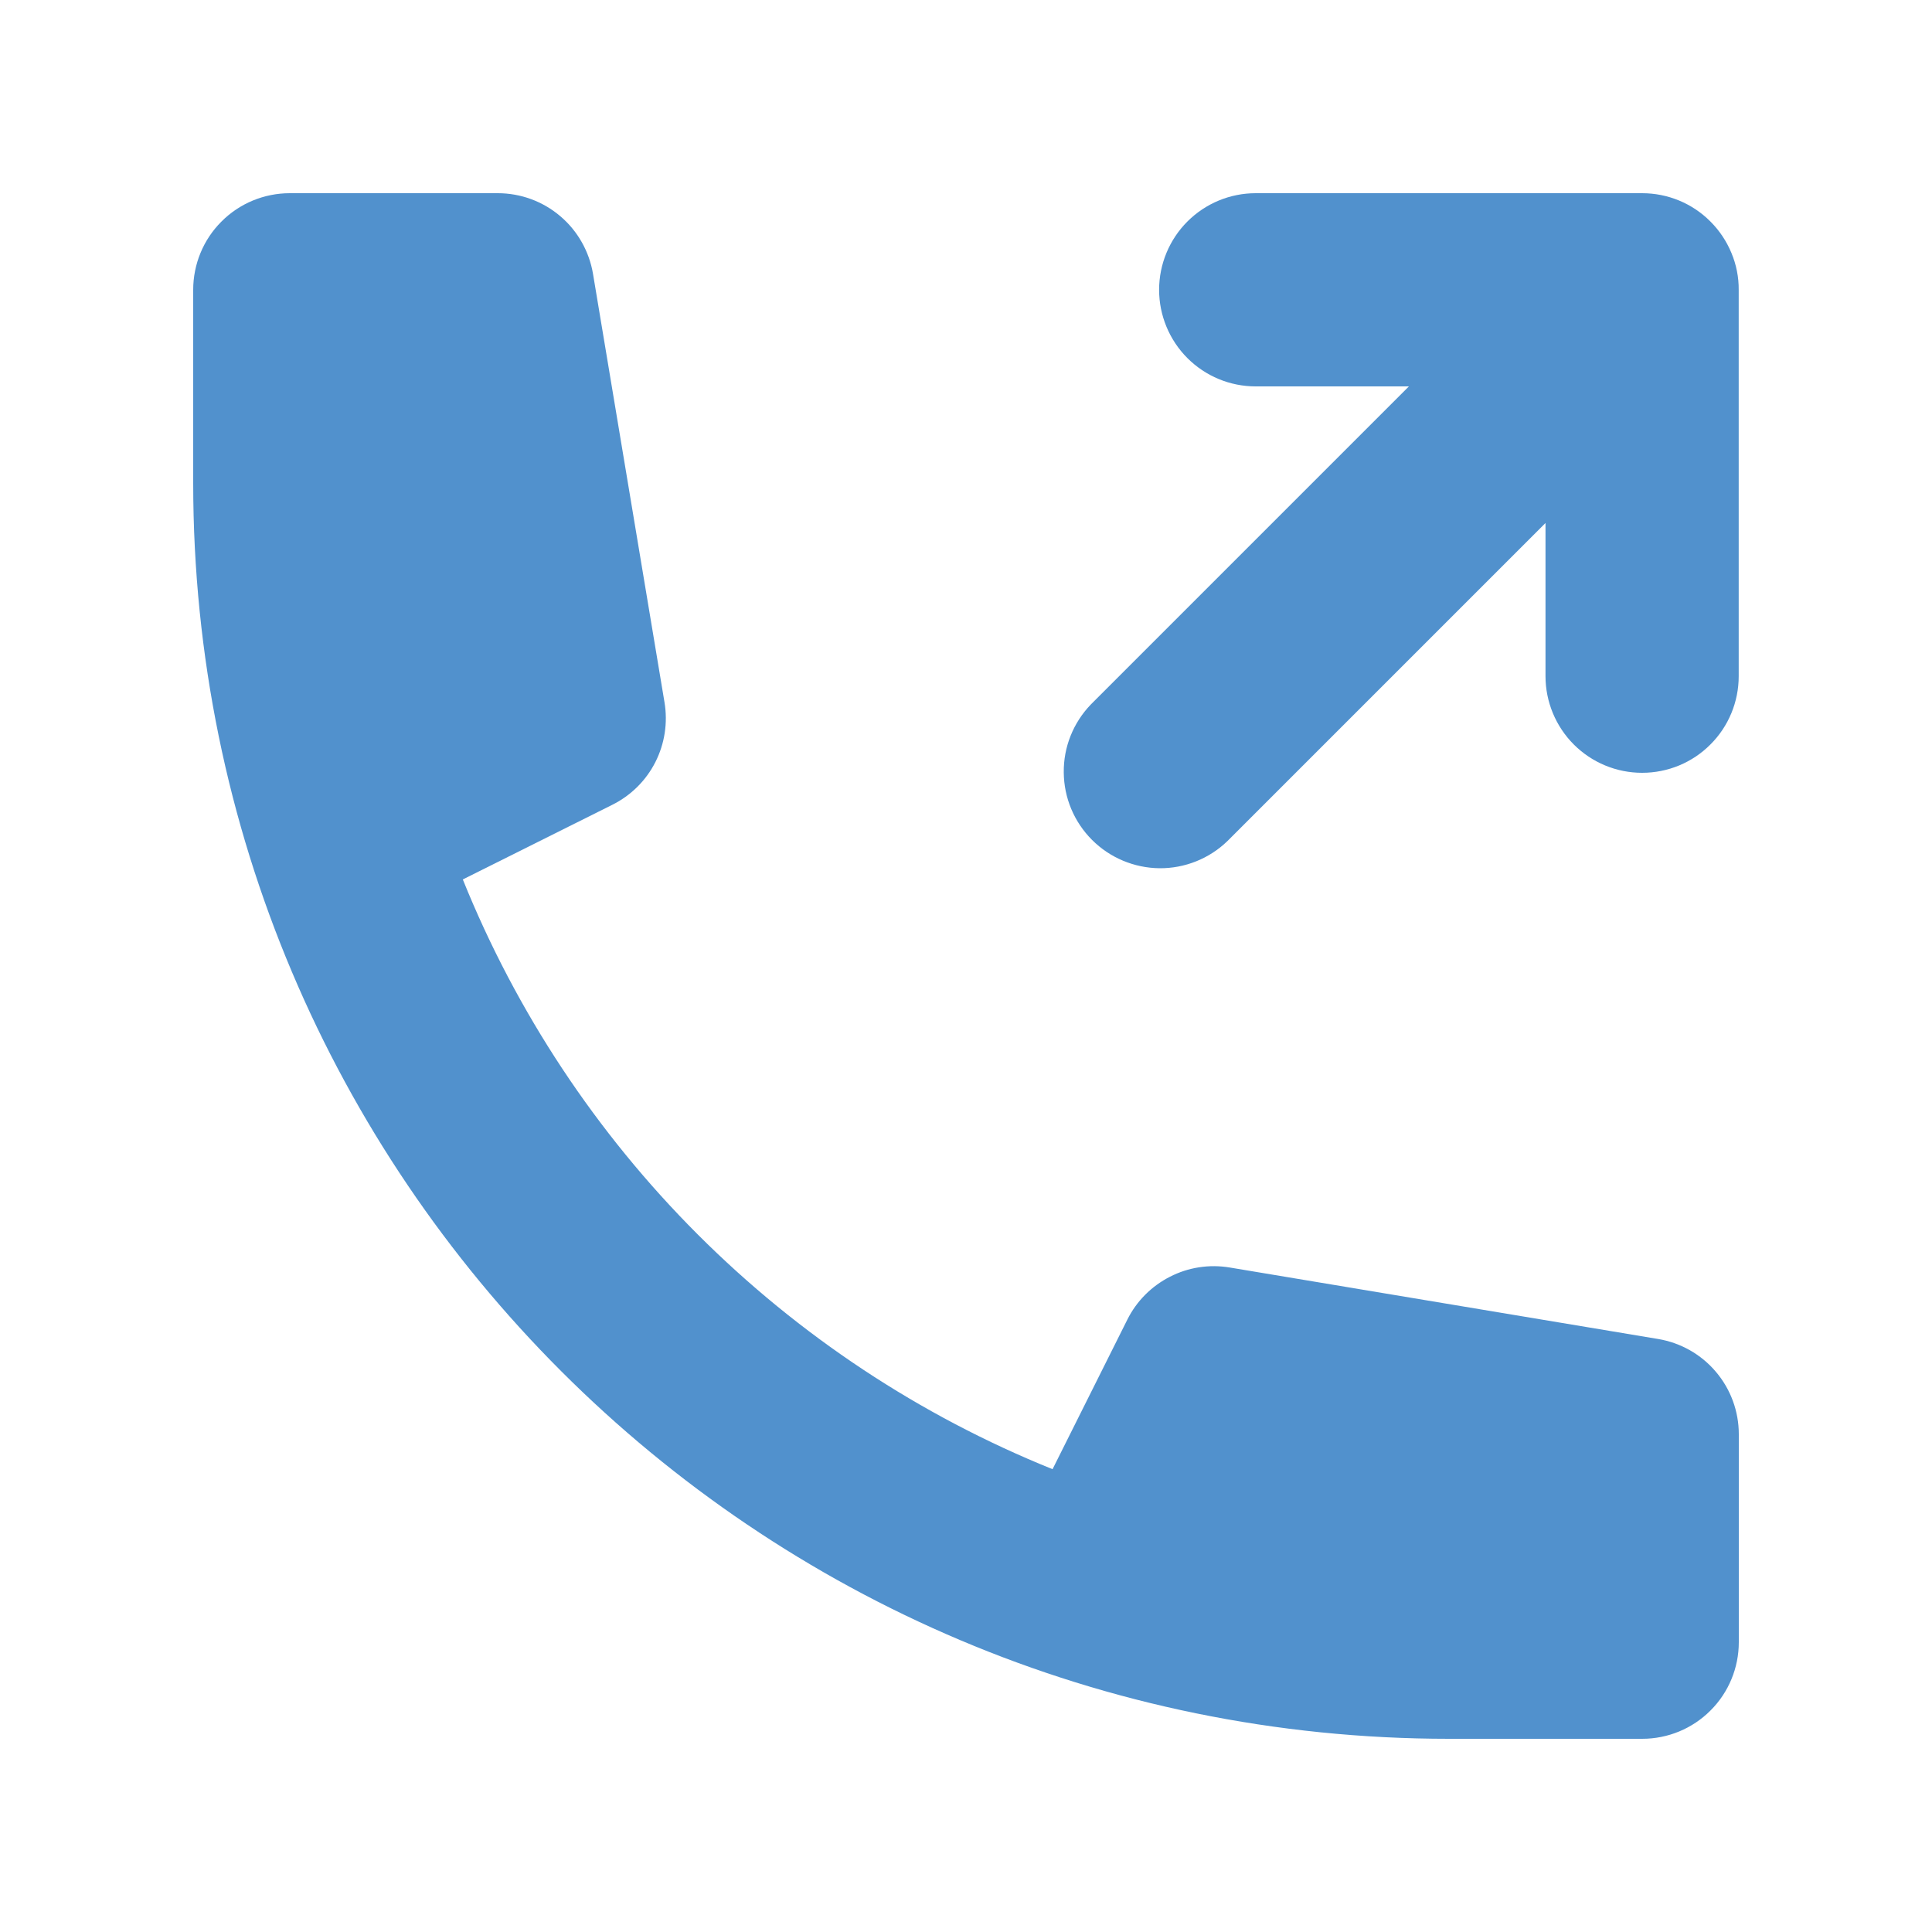
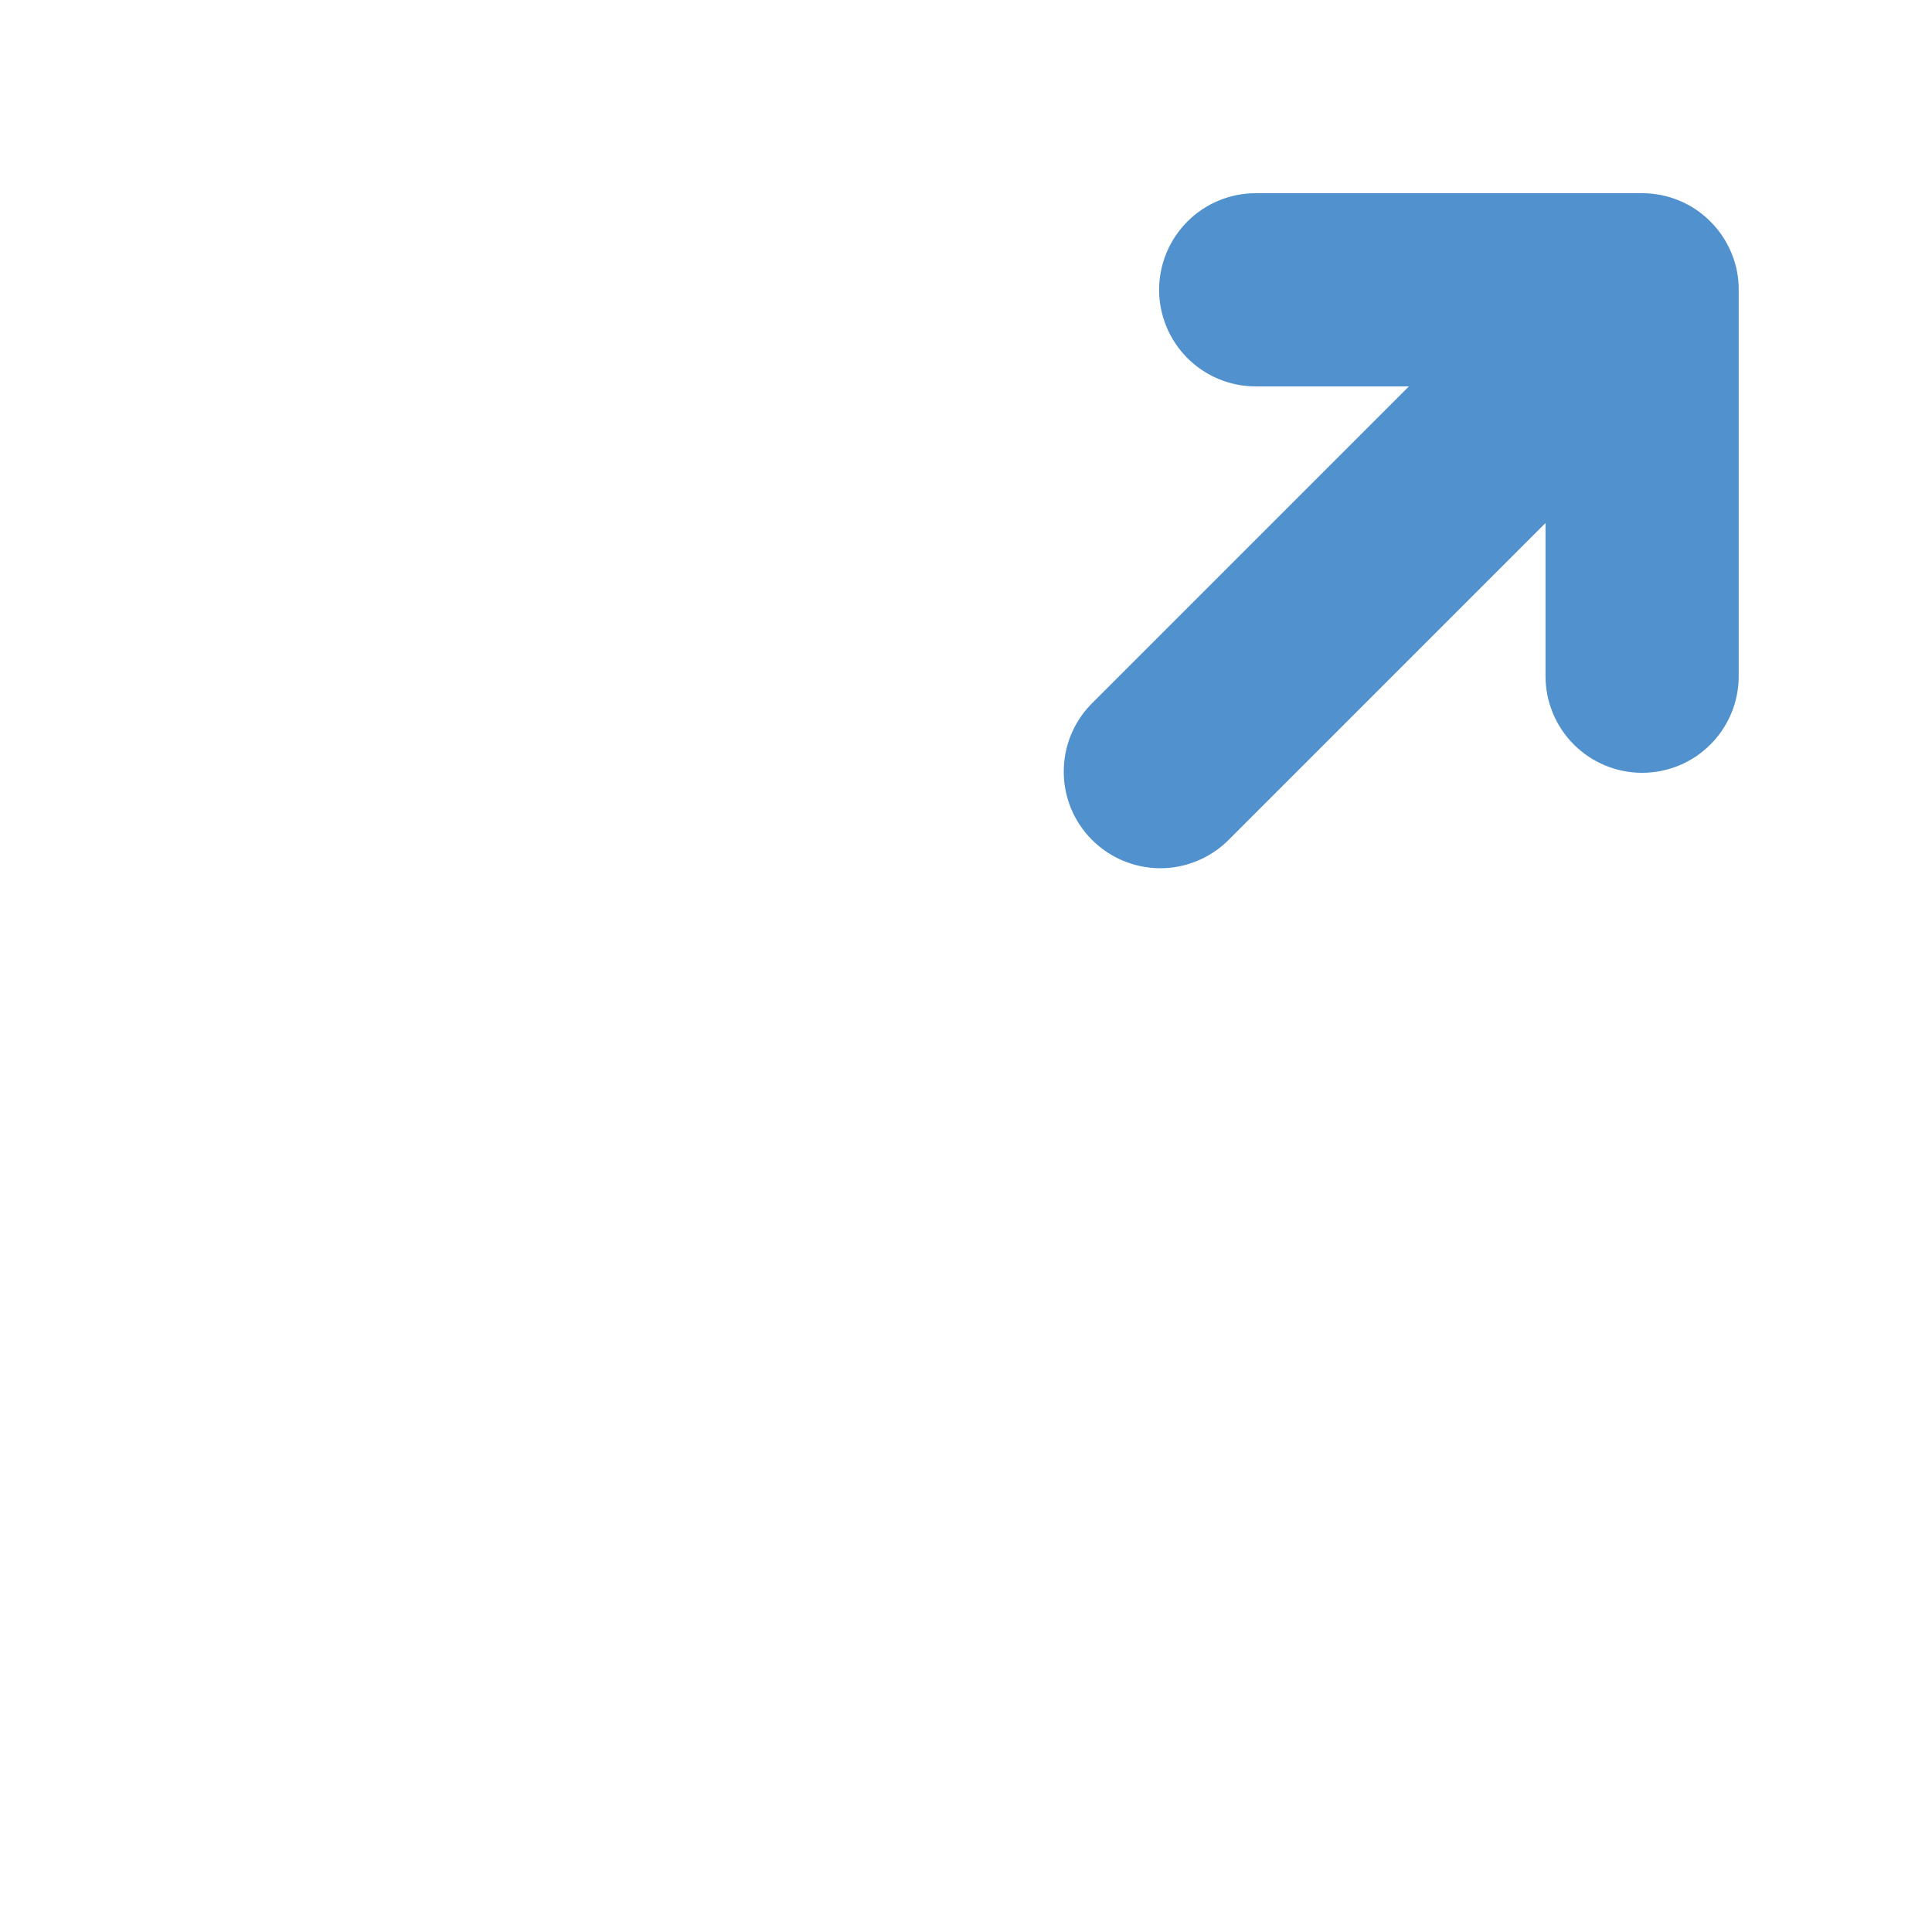
<svg xmlns="http://www.w3.org/2000/svg" width="20" height="20" viewBox="0 0 20 20" fill="none">
  <path d="M17.923 2.617C17.873 2.497 17.8 2.387 17.708 2.295L17.704 2.291C17.517 2.104 17.264 2 16.999 2H12.999C12.734 2 12.48 2.105 12.292 2.293C12.105 2.48 11.999 2.735 11.999 3C11.999 3.265 12.105 3.52 12.292 3.707C12.48 3.895 12.734 4 12.999 4H14.585L11.292 7.293C11.11 7.482 11.009 7.734 11.012 7.996C11.014 8.259 11.119 8.509 11.305 8.695C11.49 8.88 11.741 8.985 12.003 8.988C12.265 8.99 12.518 8.889 12.706 8.707L15.999 5.414V7C15.999 7.265 16.105 7.52 16.292 7.707C16.48 7.895 16.734 8 16.999 8C17.265 8 17.519 7.895 17.706 7.707C17.894 7.52 17.999 7.265 17.999 7V3C18 2.869 17.974 2.738 17.923 2.617Z" fill="#5191CD" />
-   <path d="M2 3C2 2.735 2.105 2.48 2.293 2.293C2.48 2.105 2.735 2 3 2H5.153C5.39 2 5.619 2.084 5.799 2.237C5.98 2.39 6.1 2.603 6.139 2.836L6.879 7.271C6.914 7.482 6.881 7.699 6.784 7.89C6.687 8.081 6.531 8.235 6.339 8.331L4.791 9.104C5.346 10.48 6.173 11.729 7.222 12.778C8.271 13.827 9.52 14.654 10.896 15.209L11.67 13.661C11.765 13.47 11.92 13.314 12.111 13.217C12.301 13.119 12.518 13.086 12.729 13.121L17.164 13.861C17.398 13.9 17.61 14.02 17.763 14.201C17.916 14.381 18 14.61 18 14.847V17C18 17.265 17.895 17.52 17.707 17.707C17.52 17.895 17.265 18 17 18H15C7.82 18 2 12.18 2 5V3Z" fill="#5191CD" />
</svg>